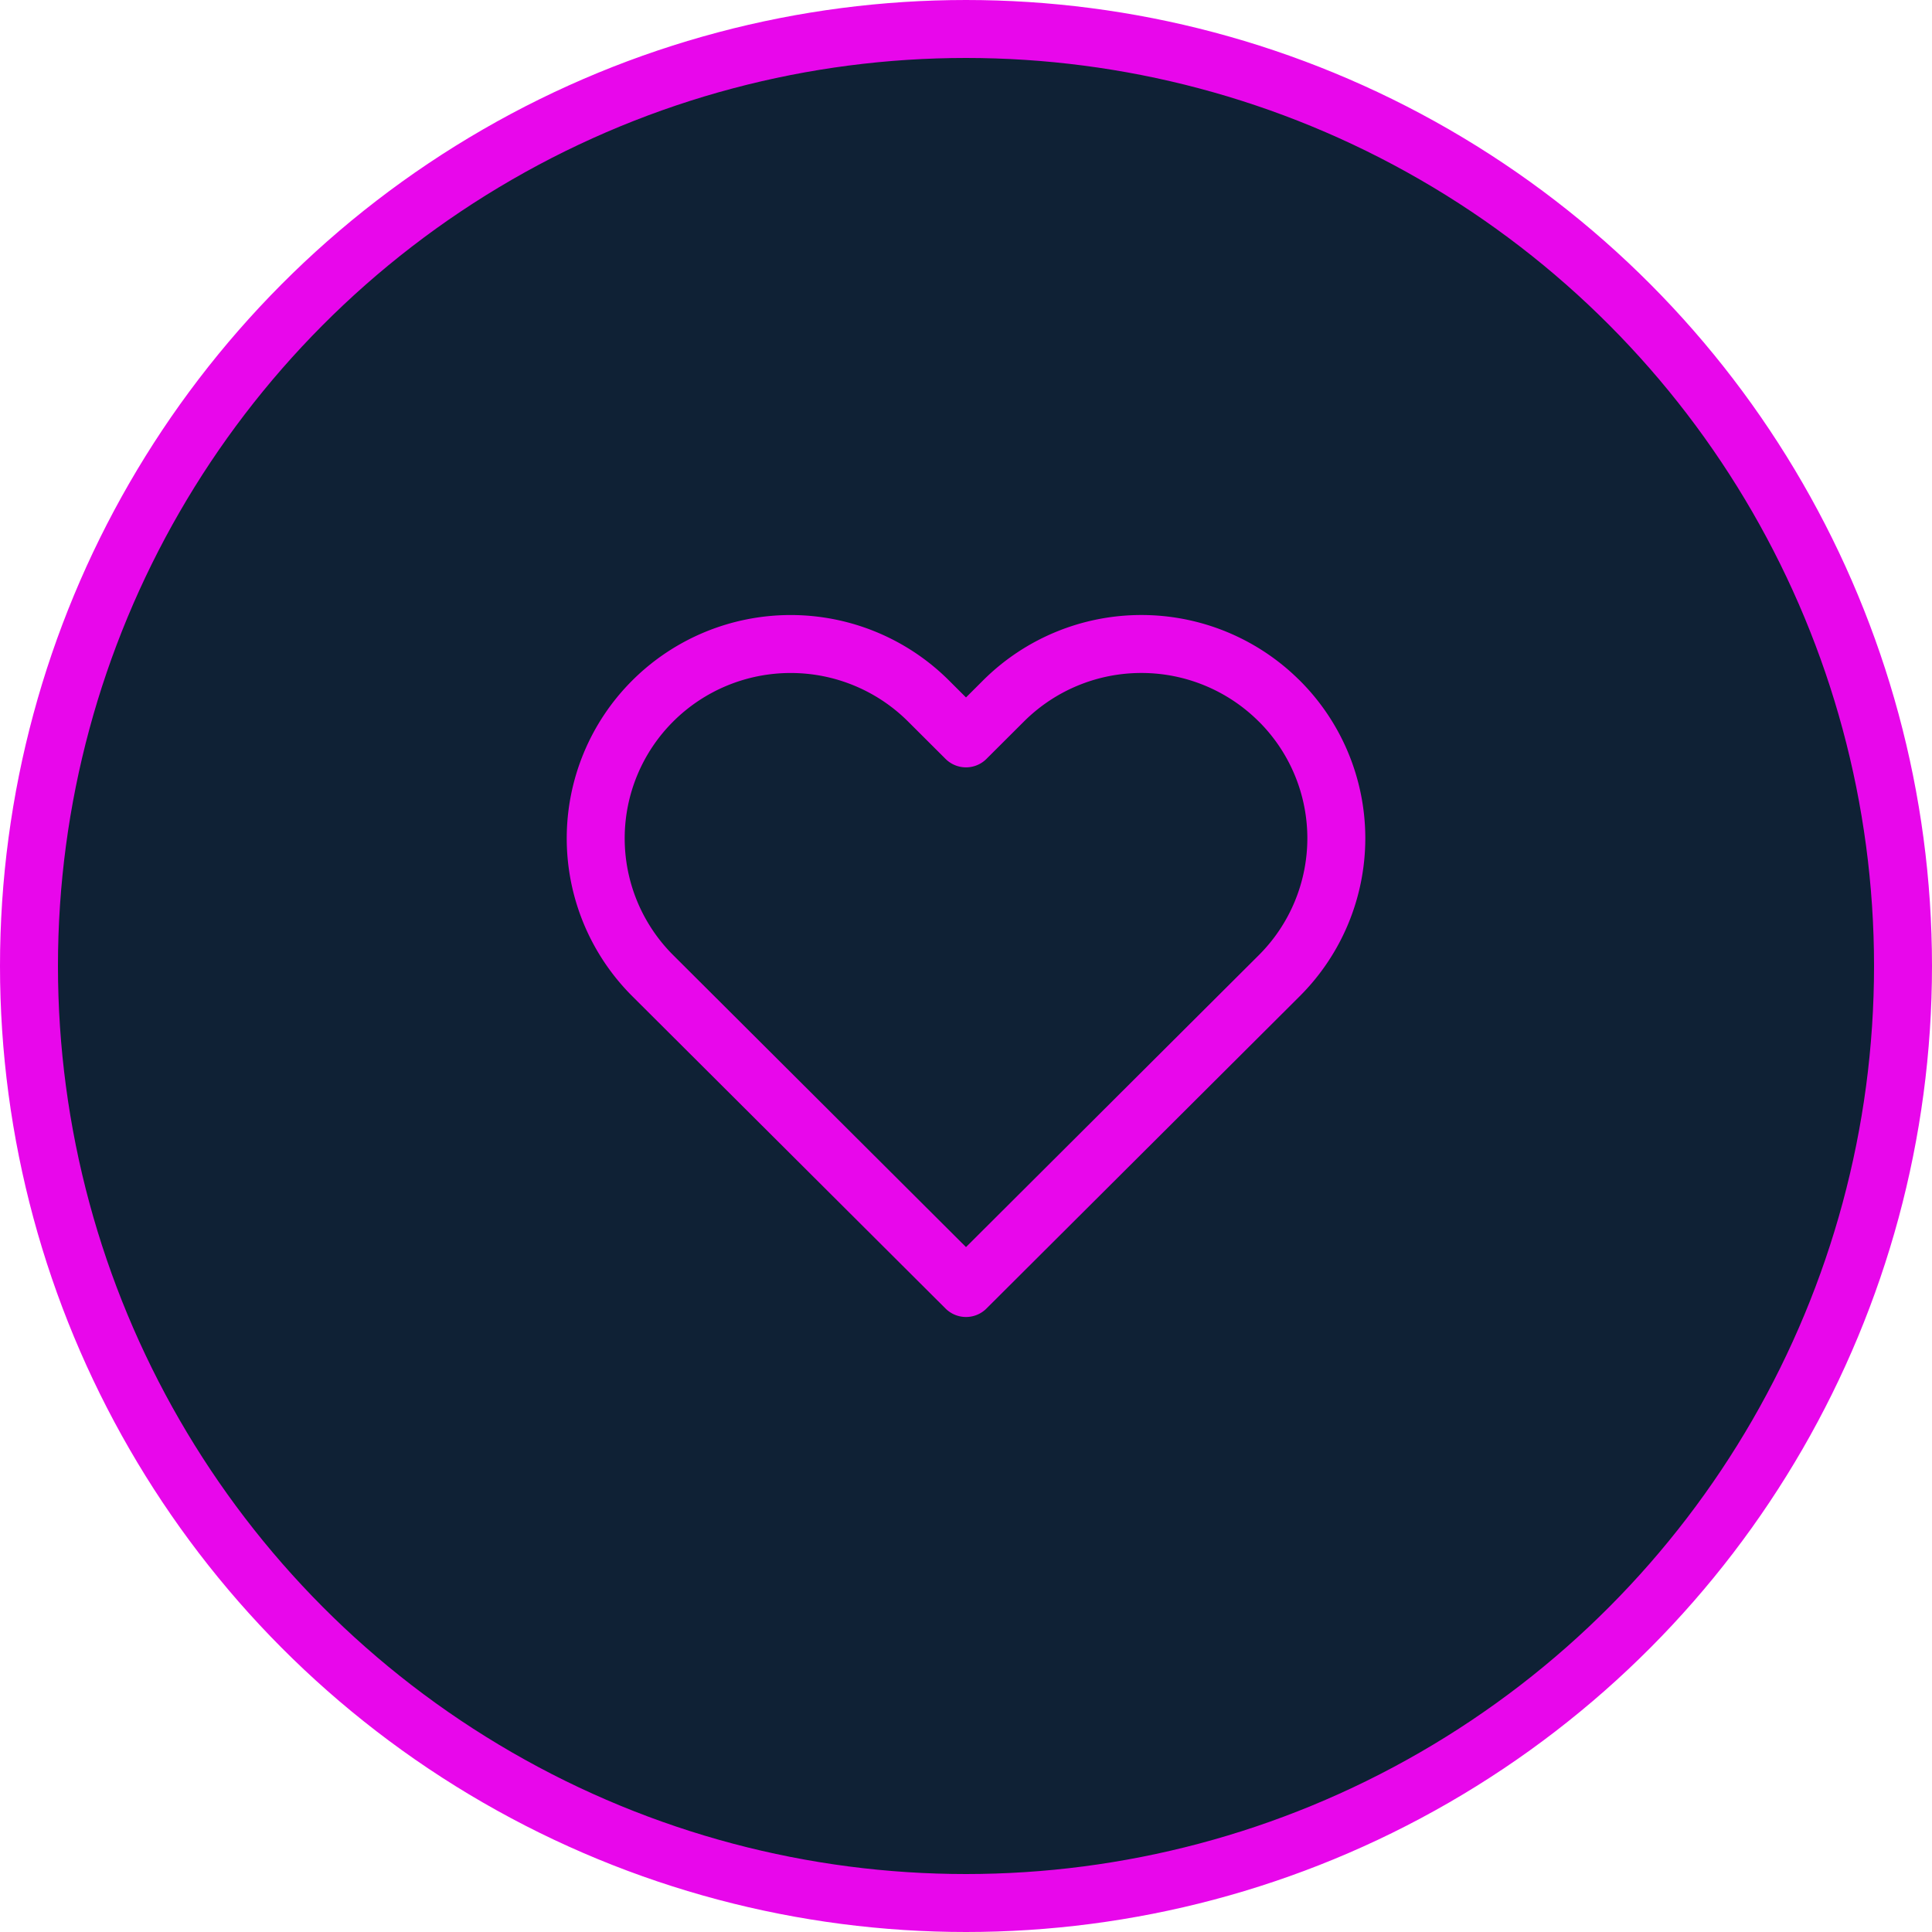
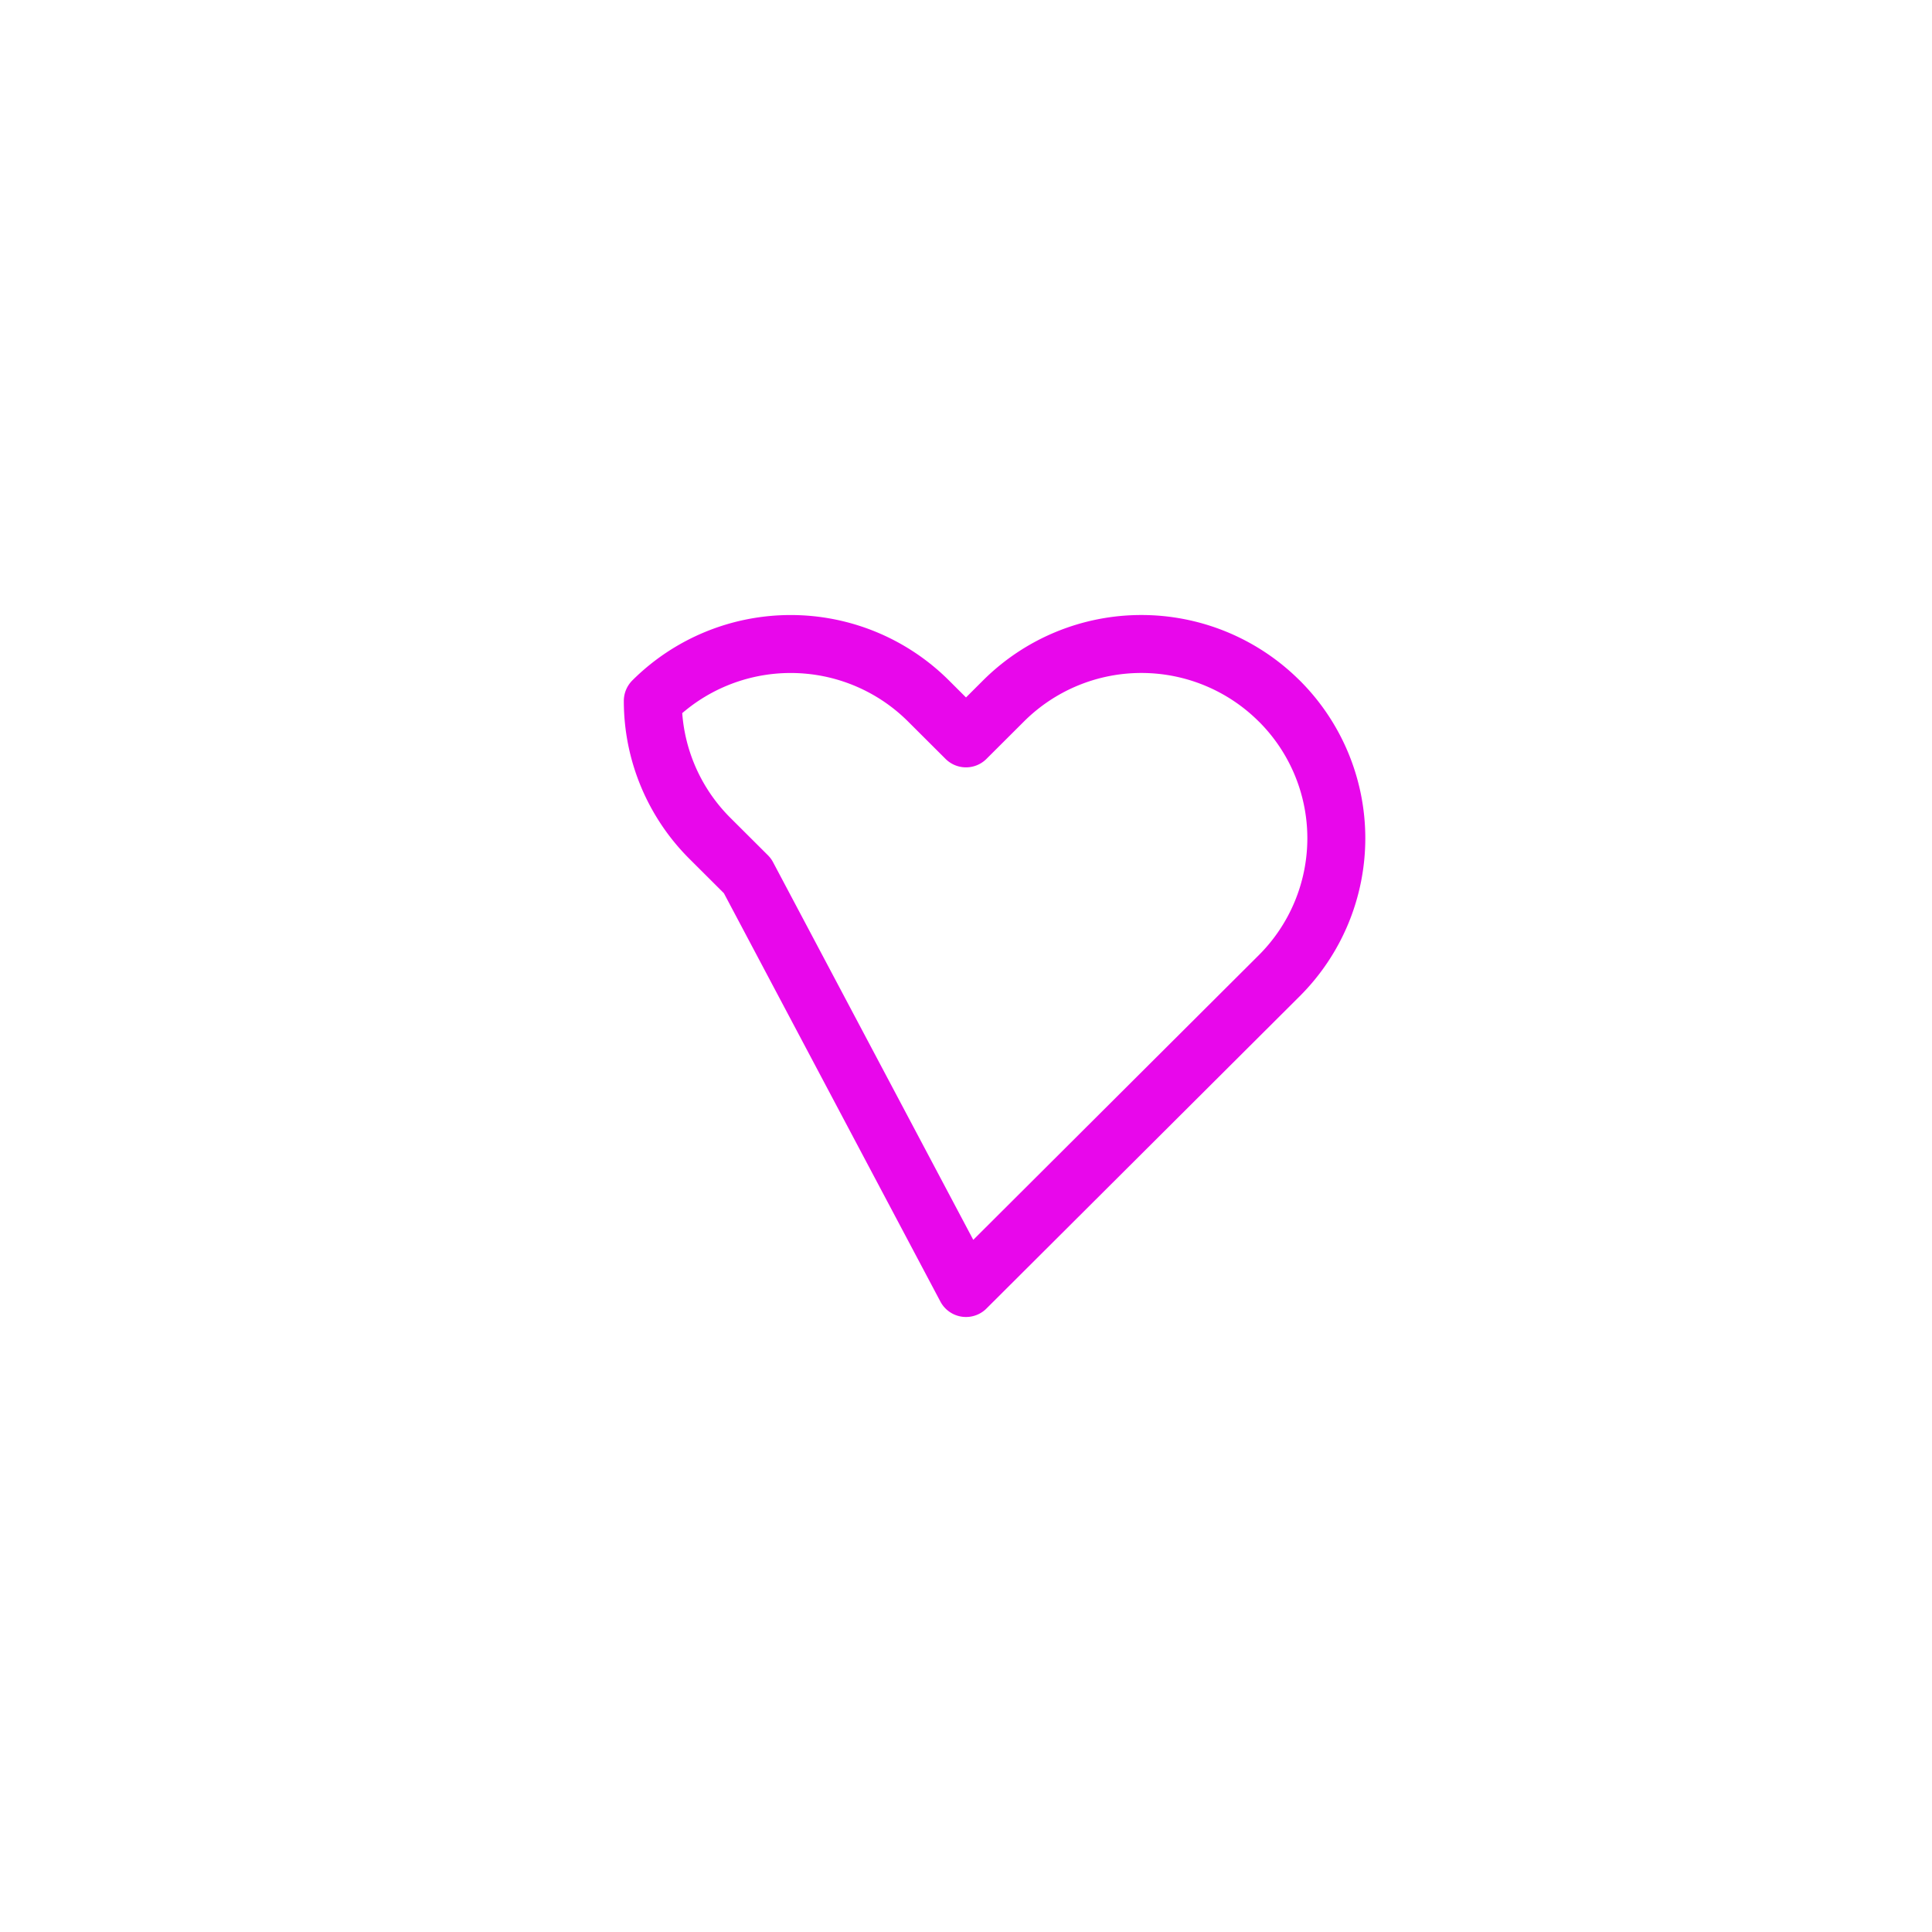
<svg xmlns="http://www.w3.org/2000/svg" width="100" height="100" fill="none" viewBox="0 0 100 100">
-   <circle cx="50" cy="50" r="48.5" fill="#0f2135" stroke="#e807eb" stroke-width="3" />
-   <path stroke="#e807eb" stroke-linecap="round" stroke-linejoin="round" stroke-width="3" d="M66.21 36.28a10.1 10.1 0 0 0-7.133-2.947 10.1 10.1 0 0 0-7.134 2.947L50 38.218l-1.943-1.938a10.1 10.1 0 0 0-7.134-2.946c-2.676 0-5.242 1.06-7.134 2.946a10.04 10.04 0 0 0-2.955 7.112c0 2.668 1.063 5.226 2.955 7.112l1.944 1.938L50 66.667l14.268-14.225 1.944-1.938a10.05 10.05 0 0 0 2.956-7.112 10.03 10.03 0 0 0-2.956-7.112" />
+   <path stroke="#e807eb" stroke-linecap="round" stroke-linejoin="round" stroke-width="3" d="M66.21 36.28a10.1 10.1 0 0 0-7.133-2.947 10.1 10.1 0 0 0-7.134 2.947L50 38.218l-1.943-1.938a10.1 10.1 0 0 0-7.134-2.946c-2.676 0-5.242 1.06-7.134 2.946c0 2.668 1.063 5.226 2.955 7.112l1.944 1.938L50 66.667l14.268-14.225 1.944-1.938a10.05 10.05 0 0 0 2.956-7.112 10.03 10.03 0 0 0-2.956-7.112" />
</svg>